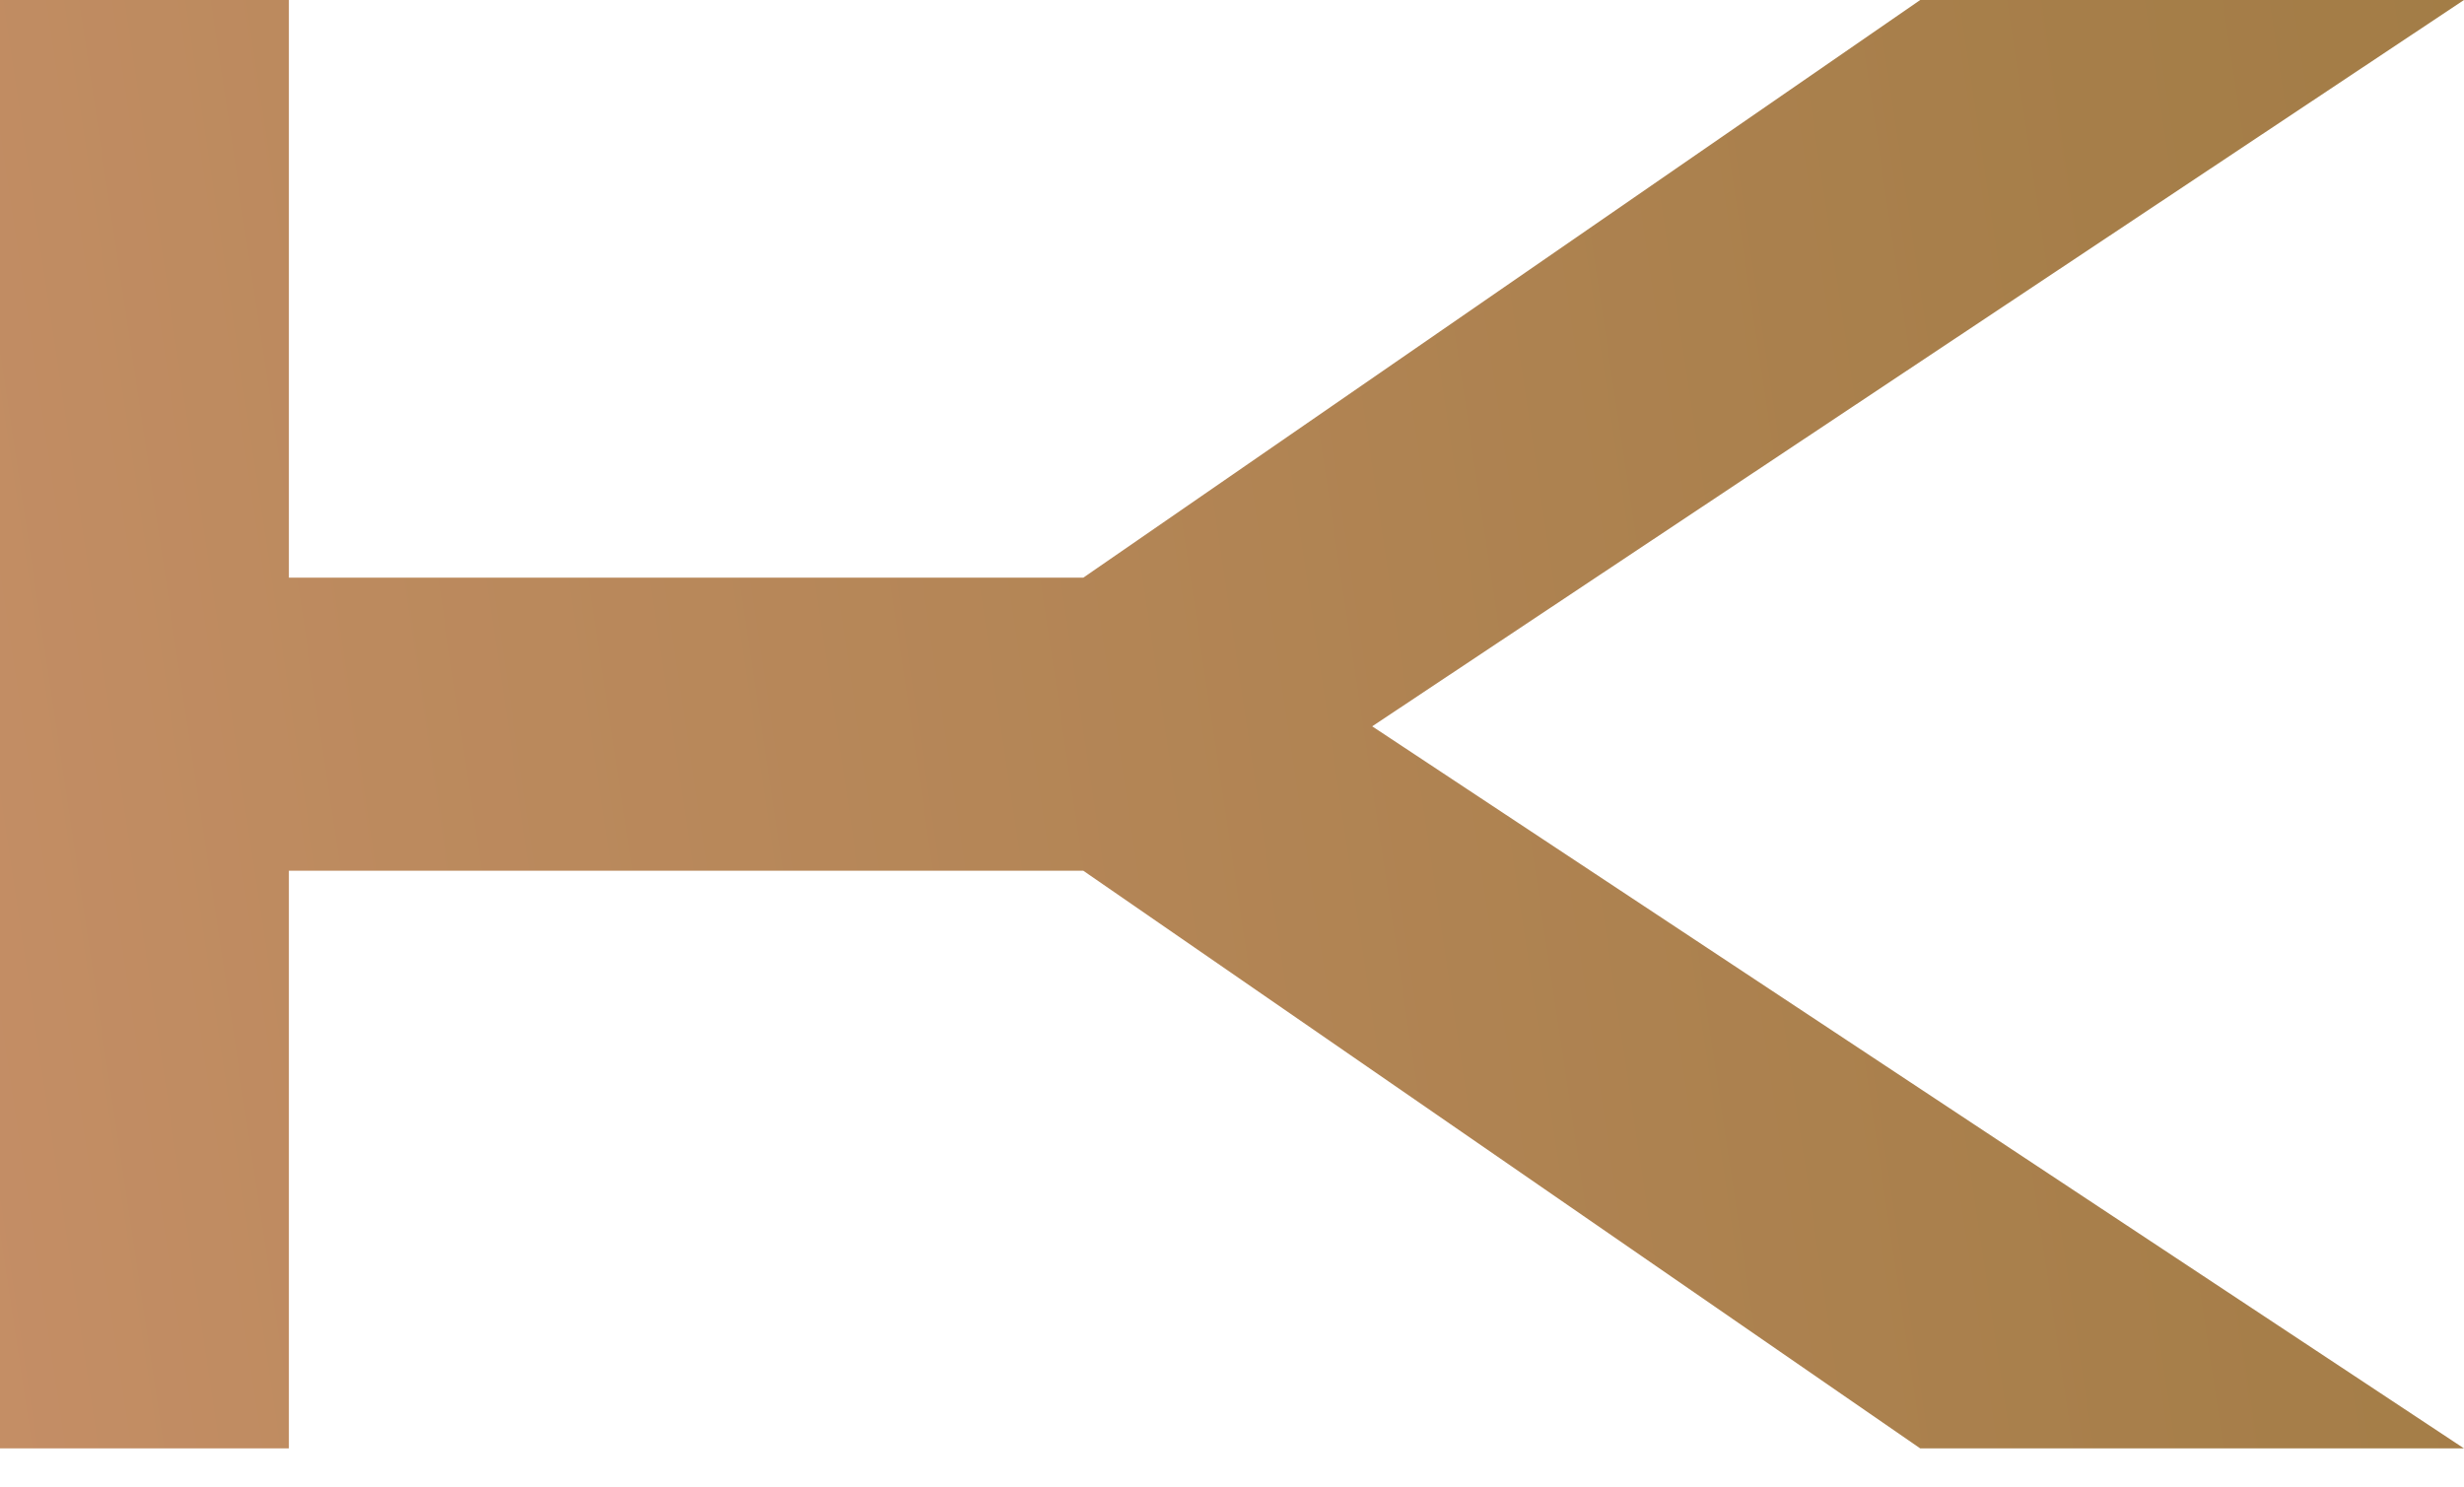
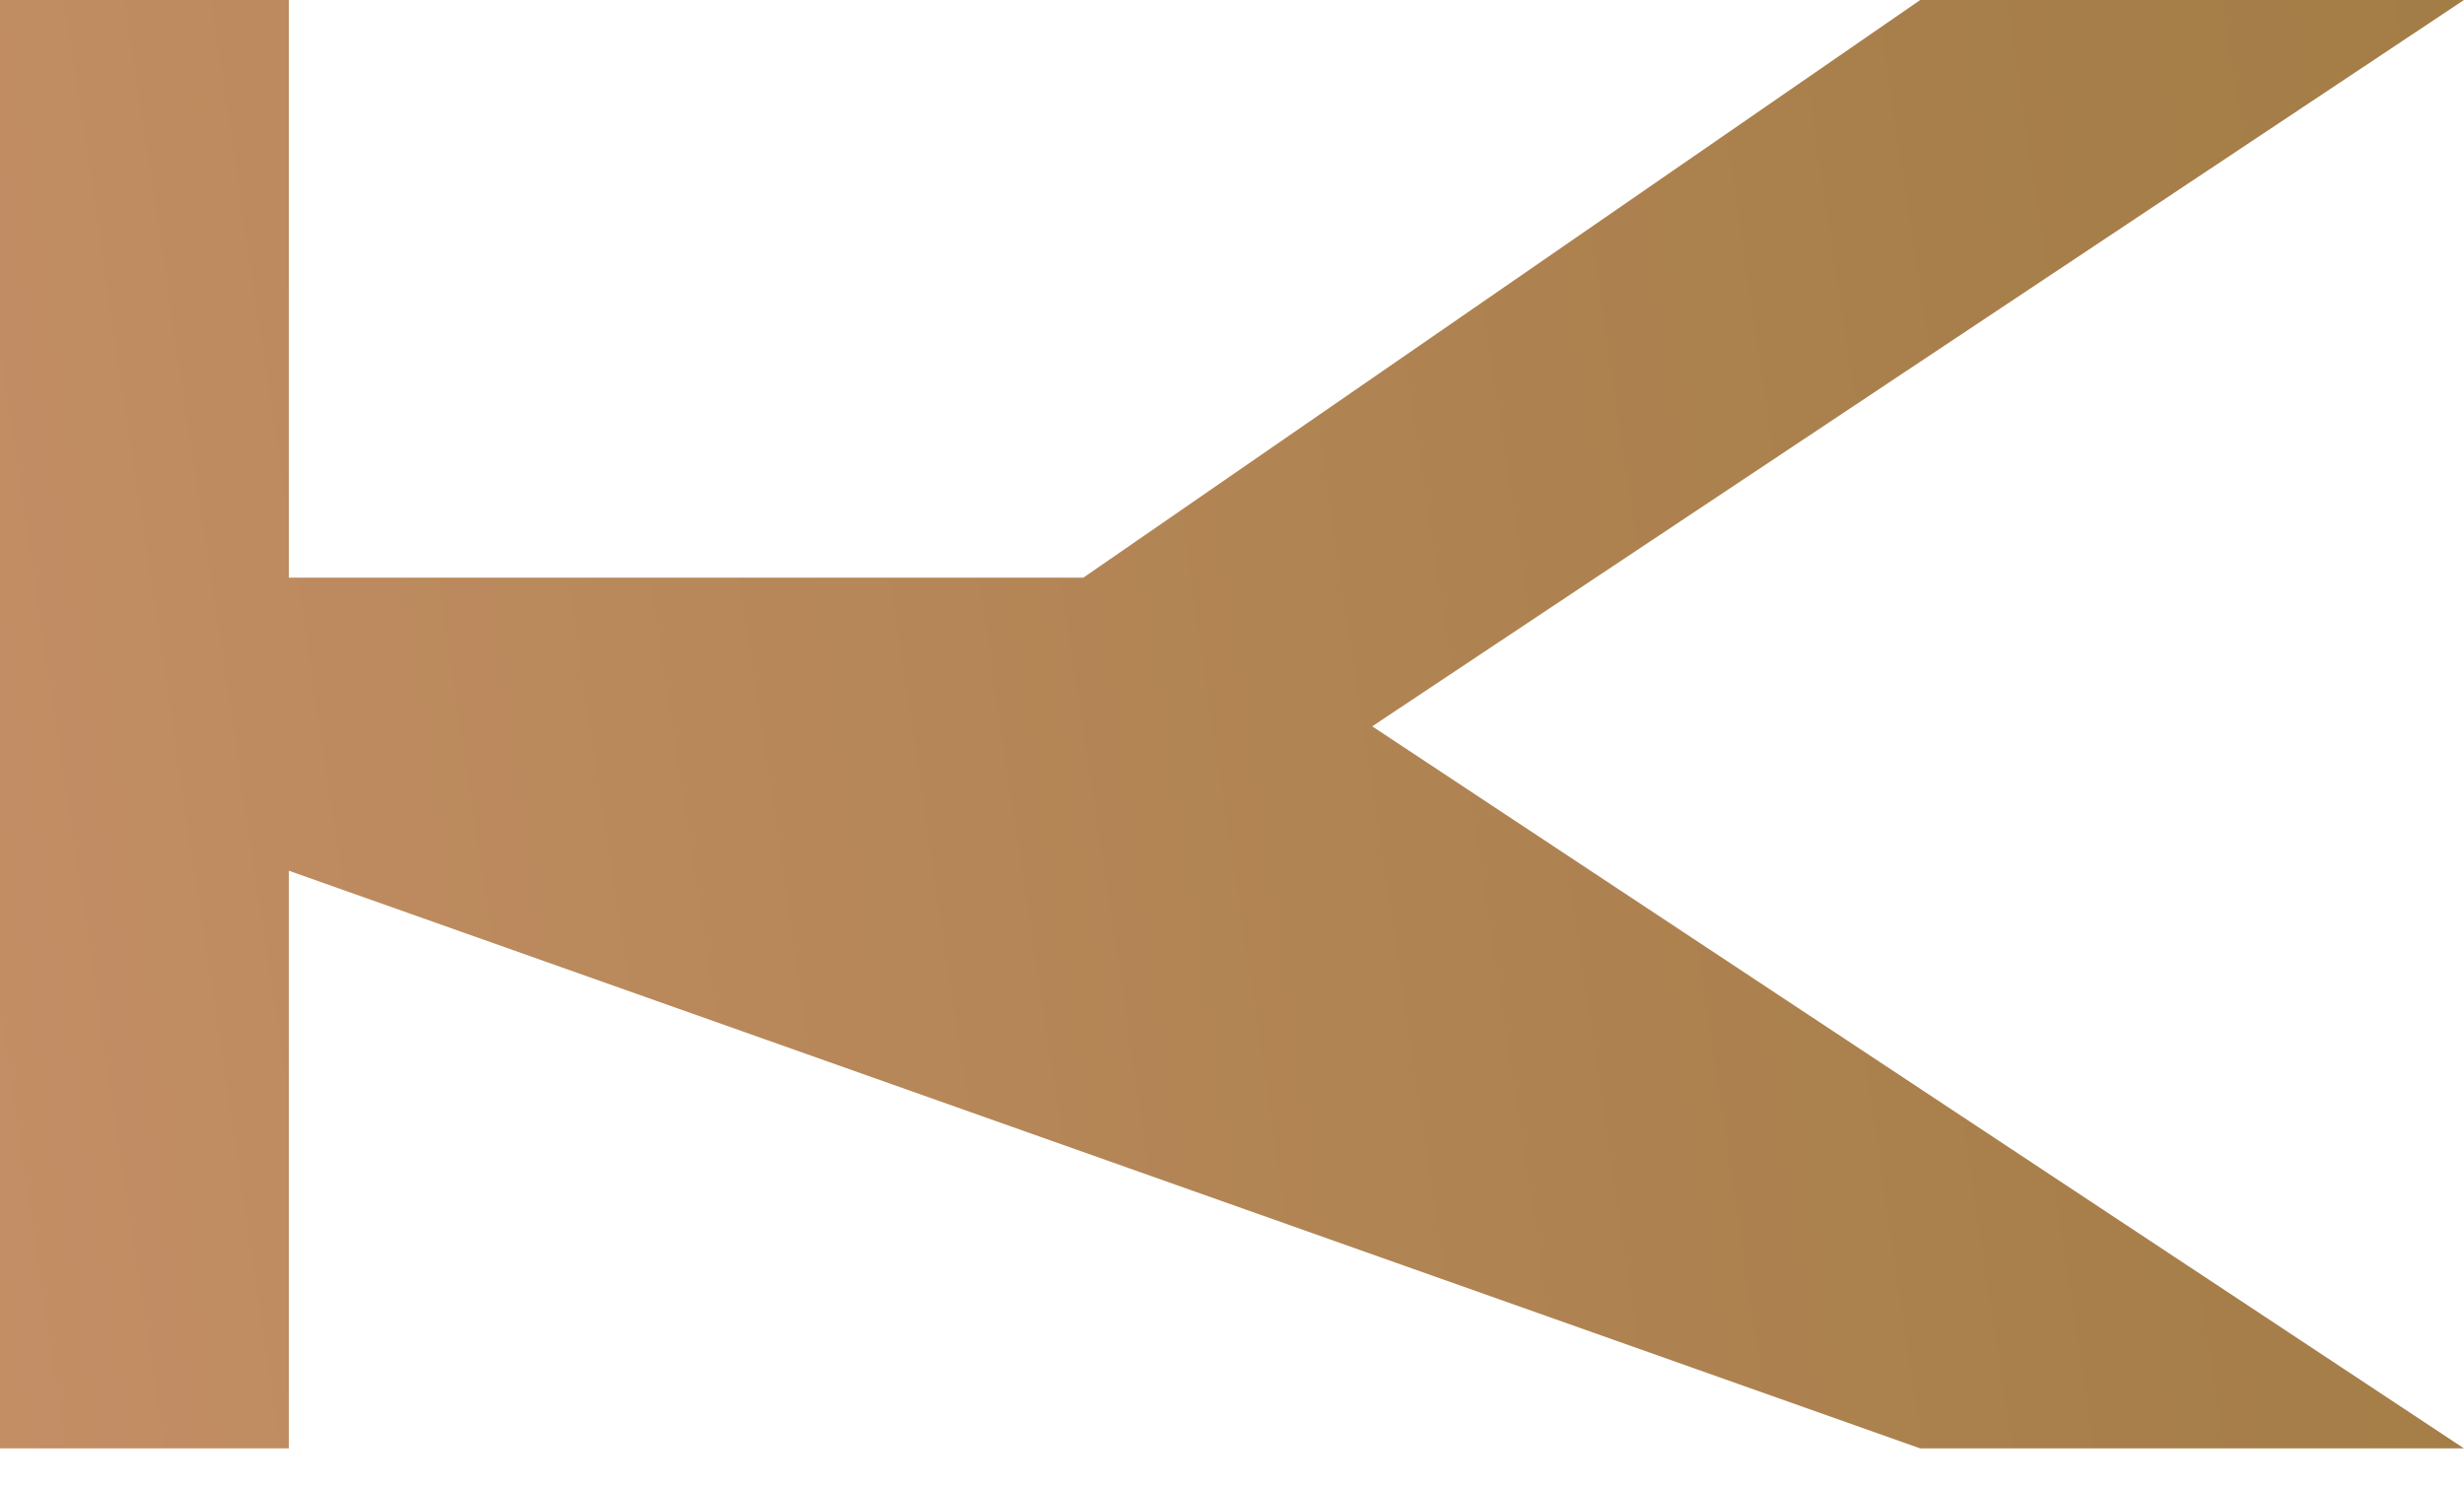
<svg xmlns="http://www.w3.org/2000/svg" width="58" height="35" viewBox="0 0 58 35" fill="none">
-   <path d="M45.2 0L25.5 13.6H6.8V0H0V34.1H6.8V20.5H25.5L45.2 34.1H58L32.3 17.1L58 0H45.2Z" fill="url(#paint0_linear_261_36)" />
+   <path d="M45.2 0L25.5 13.6H6.8V0H0V34.1H6.8V20.5L45.2 34.1H58L32.3 17.1L58 0H45.2Z" fill="url(#paint0_linear_261_36)" />
  <defs>
    <linearGradient id="paint0_linear_261_36" x1="394.939" y1="-37.666" x2="-8.666" y2="22.687" gradientUnits="userSpaceOnUse">
      <stop stop-color="#8B662D" />
      <stop offset="0.09" stop-color="#845A21" />
      <stop offset="0.185" stop-color="#7F5219" />
      <stop offset="0.226" stop-color="#84571E" />
      <stop offset="0.288" stop-color="#93652D" />
      <stop offset="0.364" stop-color="#AD7E4C" />
      <stop offset="0.451" stop-color="#D2A77D" />
      <stop offset="0.476" stop-color="#DFB58F" />
      <stop offset="0.556" stop-color="#D1A87E" />
      <stop offset="0.71" stop-color="#B08A56" />
      <stop offset="0.788" stop-color="#9D7A41" />
      <stop offset="0.852" stop-color="#A67E49" />
      <stop offset="0.955" stop-color="#BC8A5E" />
      <stop offset="1" stop-color="#C9906A" />
    </linearGradient>
  </defs>
</svg>